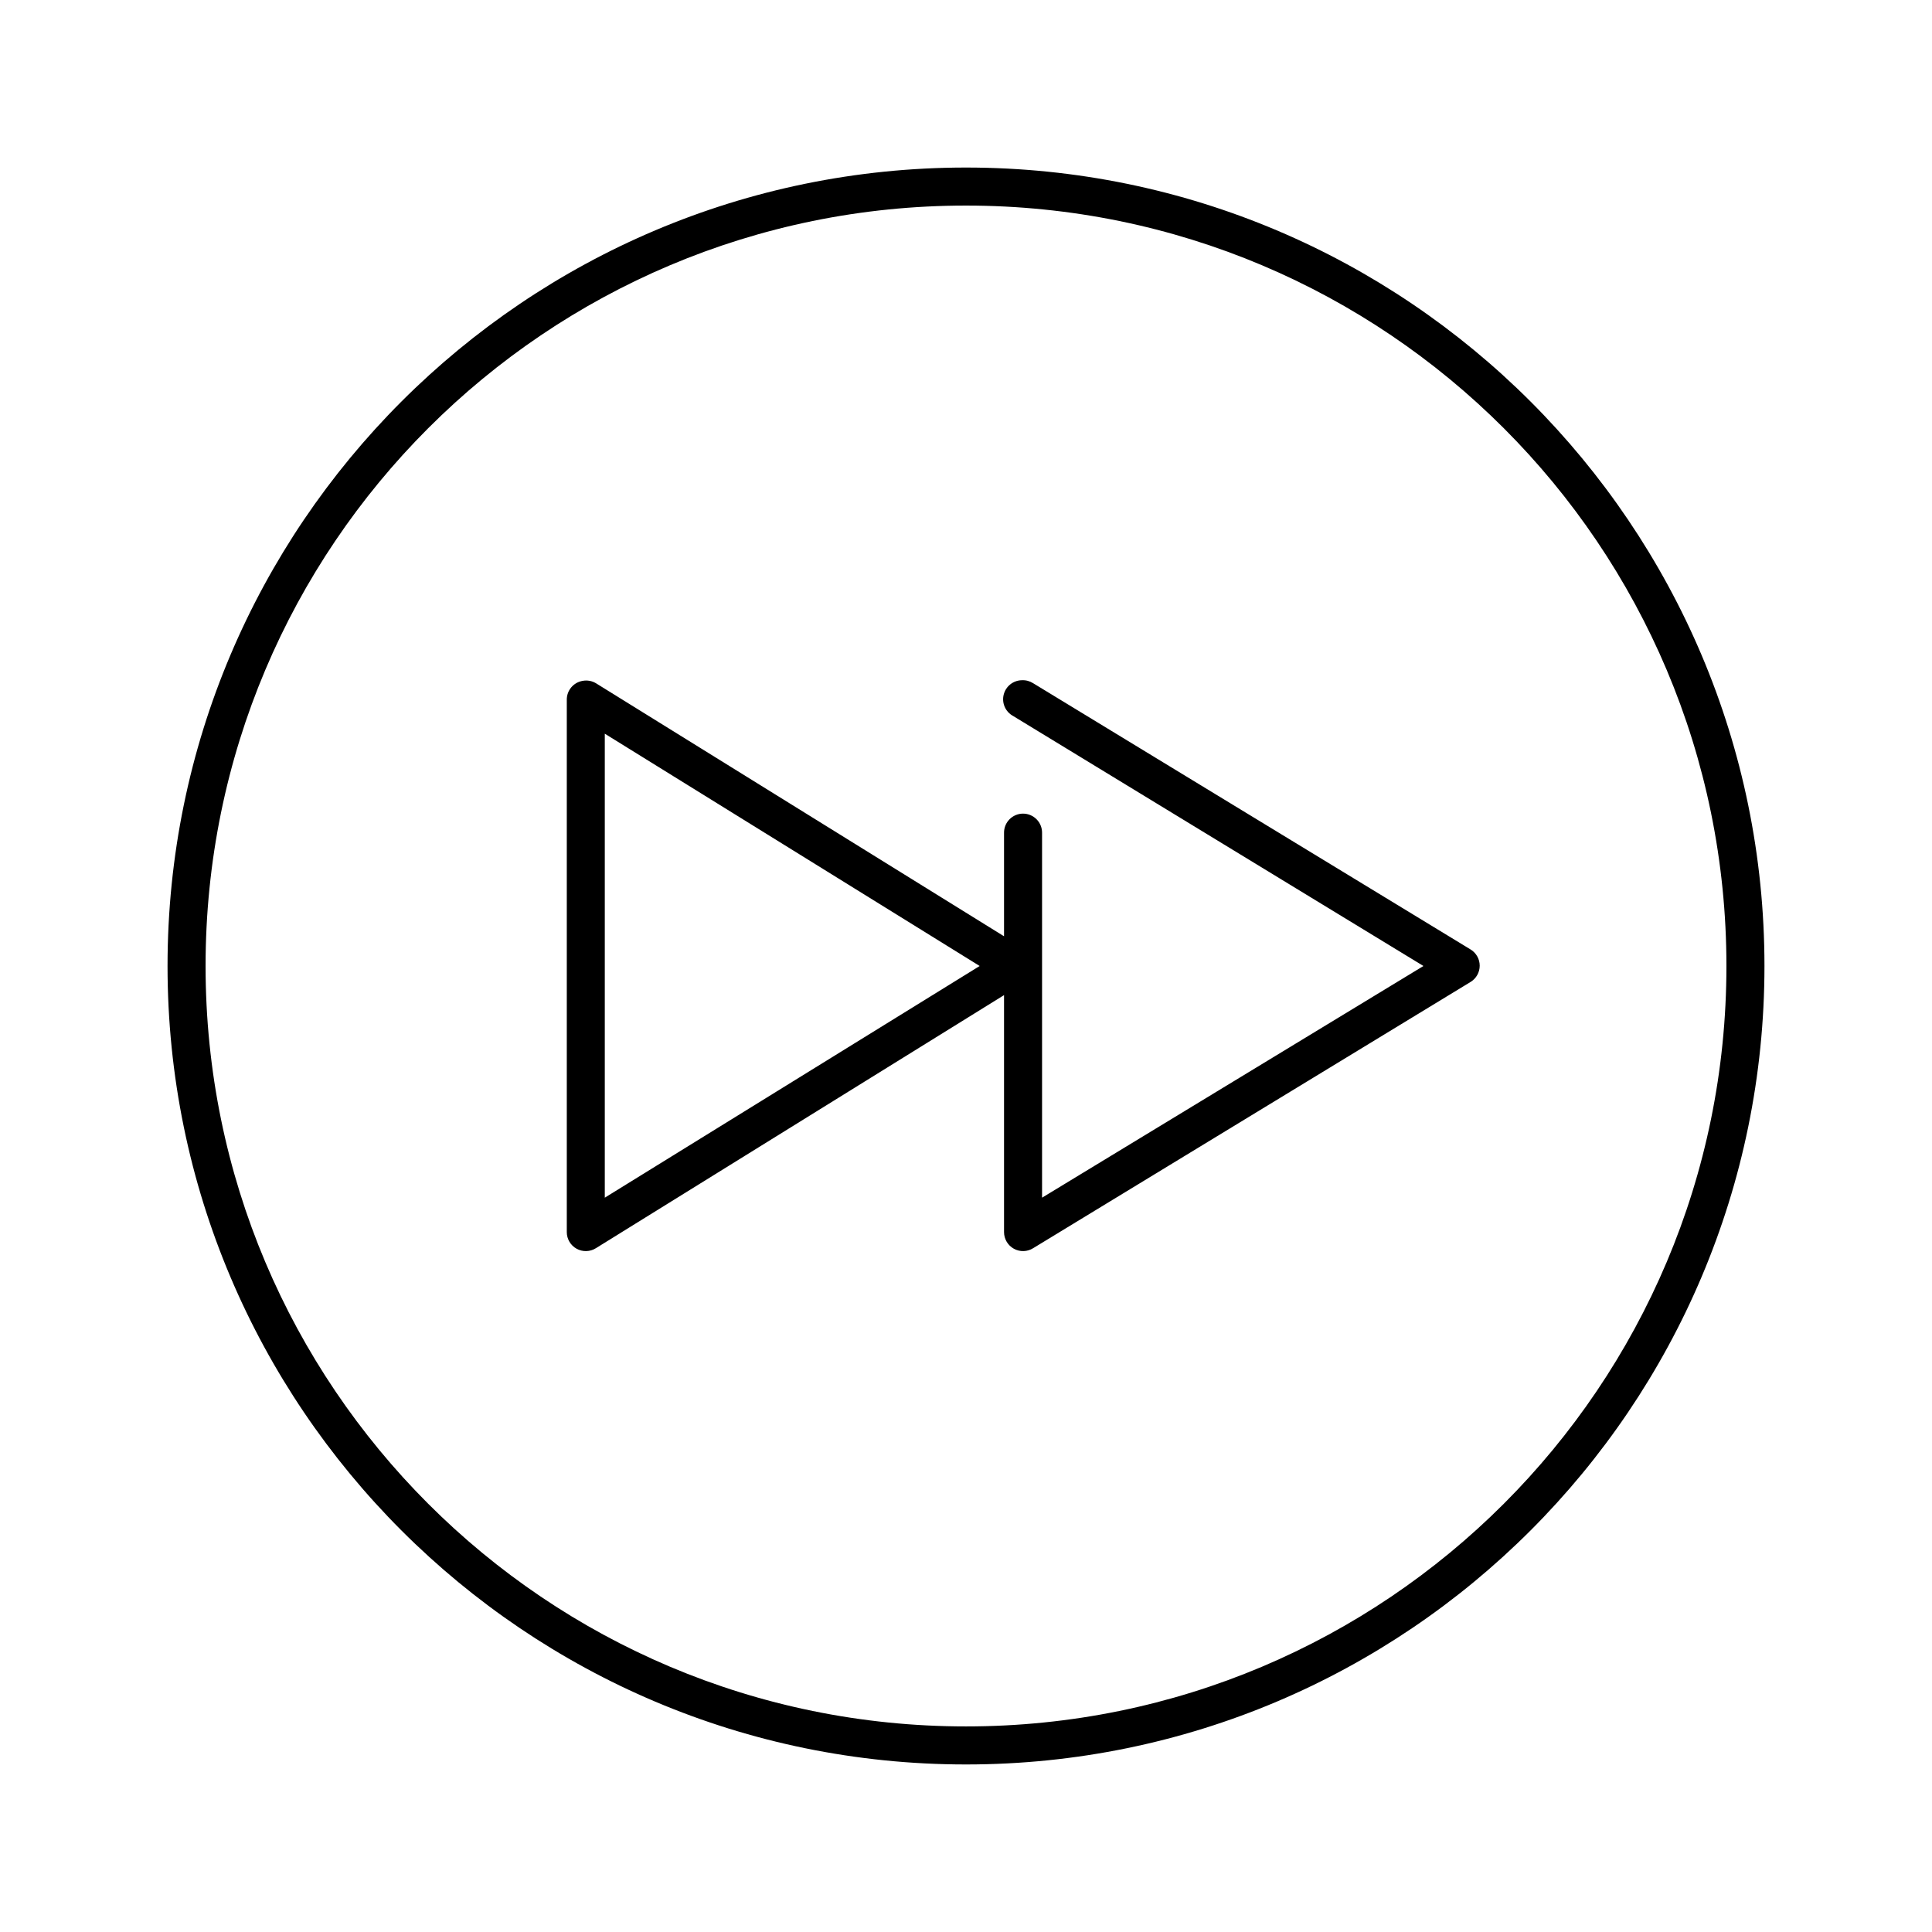
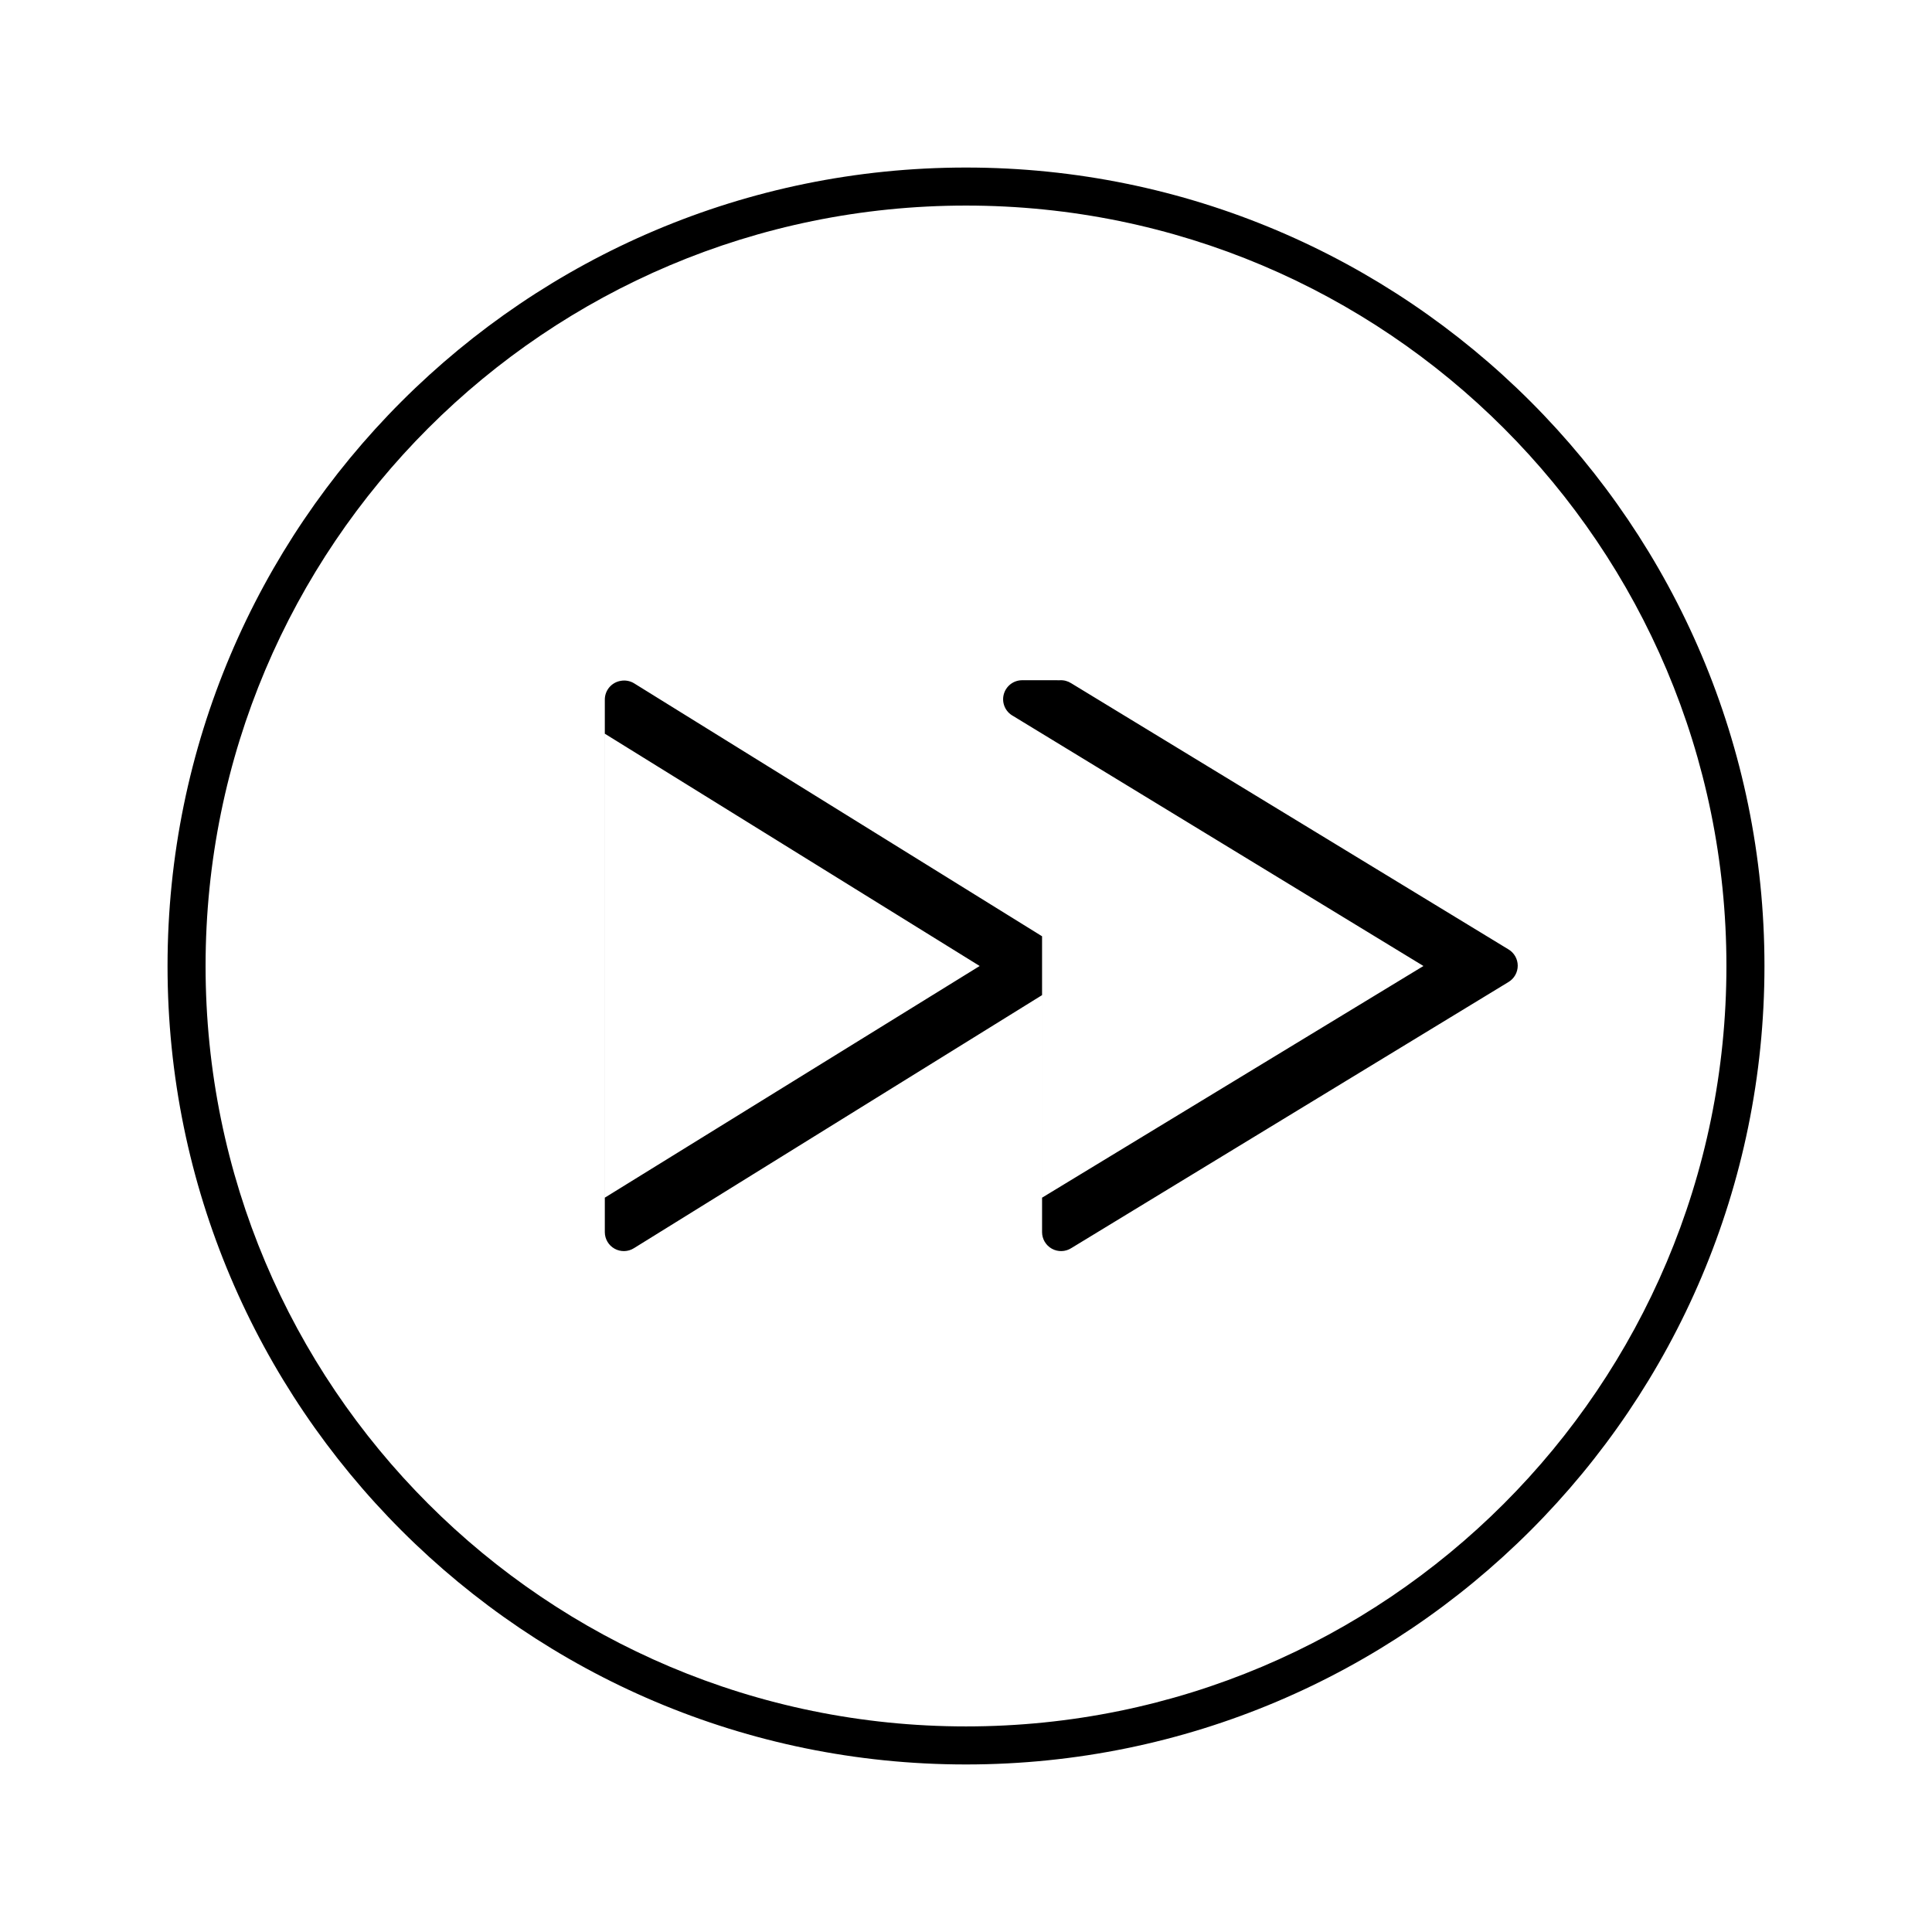
<svg xmlns="http://www.w3.org/2000/svg" fill="#000000" width="800px" height="800px" version="1.1" viewBox="144 144 512 512">
-   <path d="m400 188.4c-116.8 0-211.6 94.797-211.6 211.6 0 116.8 94.797 211.6 211.6 211.6 116.8 0 211.6-94.797 211.6-211.6 0-116.8-94.797-211.6-211.6-211.6zm0 10.078c111.36 0 201.52 90.164 201.52 201.52 0 111.36-90.168 201.52-201.52 201.52-111.36 0-201.52-90.168-201.52-201.52 0-111.36 90.164-201.52 201.52-201.52zm14.797 125.79c-2.281 0.035-4.254 1.602-4.809 3.816-0.555 2.215 0.449 4.523 2.449 5.629l108.79 66.285-101.07 61.398v-96.668c0.02-1.348-0.504-2.648-1.453-3.606-0.945-0.961-2.238-1.504-3.586-1.504-1.348 0-2.641 0.543-3.59 1.504-0.945 0.957-1.469 2.258-1.449 3.606v27.395l-108.16-67.066c-1.043-0.621-2.273-0.844-3.465-0.633-2.473 0.391-4.281 2.539-4.25 5.039v141.07c0.008 1.832 1.004 3.512 2.606 4.394 1.602 0.883 3.559 0.828 5.109-0.145l108.16-67.066v62.816c0.008 1.832 1.004 3.512 2.606 4.394 1.605 0.883 3.559 0.828 5.109-0.145l115.88-70.531c1.527-0.91 2.461-2.555 2.461-4.332 0-1.773-0.934-3.418-2.461-4.328l-115.88-70.531c-0.891-0.57-1.938-0.848-2.992-0.789zm-110.52 14.168 99.348 61.562-99.348 61.398z" />
+   <path d="m400 188.4c-116.8 0-211.6 94.797-211.6 211.6 0 116.8 94.797 211.6 211.6 211.6 116.8 0 211.6-94.797 211.6-211.6 0-116.8-94.797-211.6-211.6-211.6zm0 10.078c111.36 0 201.52 90.164 201.52 201.52 0 111.36-90.168 201.52-201.52 201.52-111.36 0-201.52-90.168-201.52-201.52 0-111.36 90.164-201.52 201.52-201.52zm14.797 125.79c-2.281 0.035-4.254 1.602-4.809 3.816-0.555 2.215 0.449 4.523 2.449 5.629l108.79 66.285-101.07 61.398v-96.668v27.395l-108.16-67.066c-1.043-0.621-2.273-0.844-3.465-0.633-2.473 0.391-4.281 2.539-4.25 5.039v141.07c0.008 1.832 1.004 3.512 2.606 4.394 1.602 0.883 3.559 0.828 5.109-0.145l108.16-67.066v62.816c0.008 1.832 1.004 3.512 2.606 4.394 1.605 0.883 3.559 0.828 5.109-0.145l115.88-70.531c1.527-0.91 2.461-2.555 2.461-4.332 0-1.773-0.934-3.418-2.461-4.328l-115.88-70.531c-0.891-0.57-1.938-0.848-2.992-0.789zm-110.52 14.168 99.348 61.562-99.348 61.398z" />
</svg>